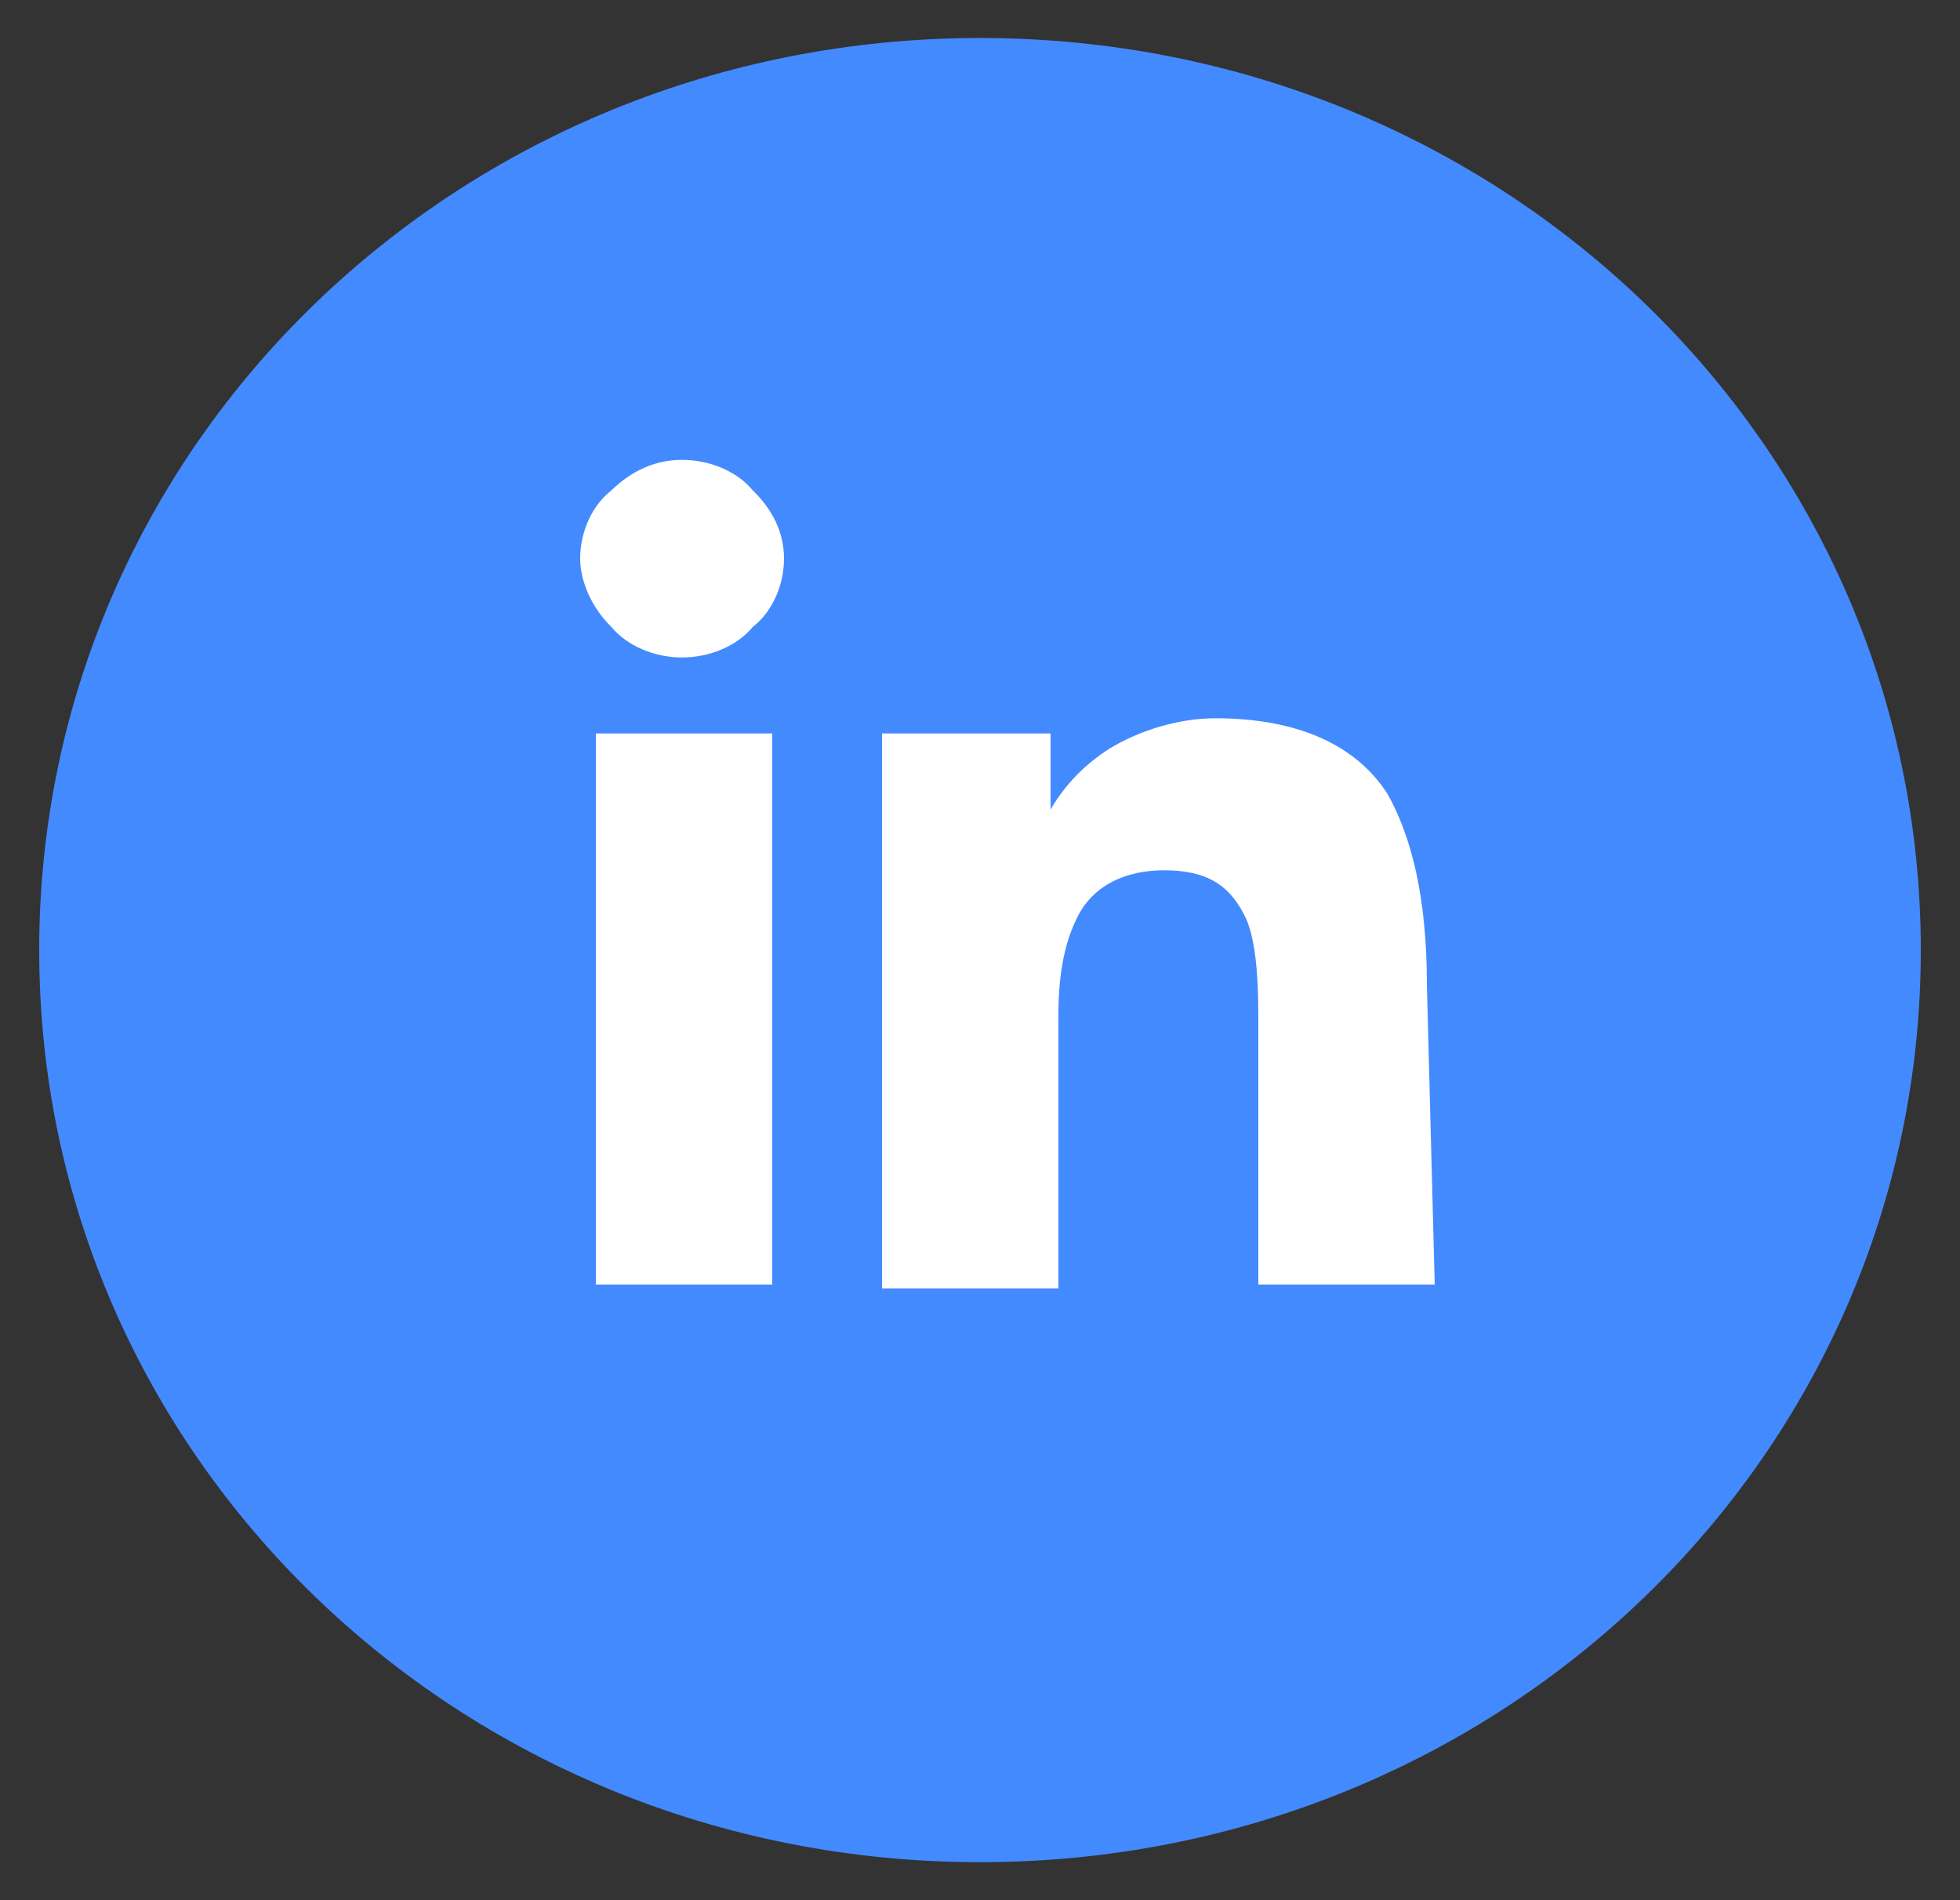
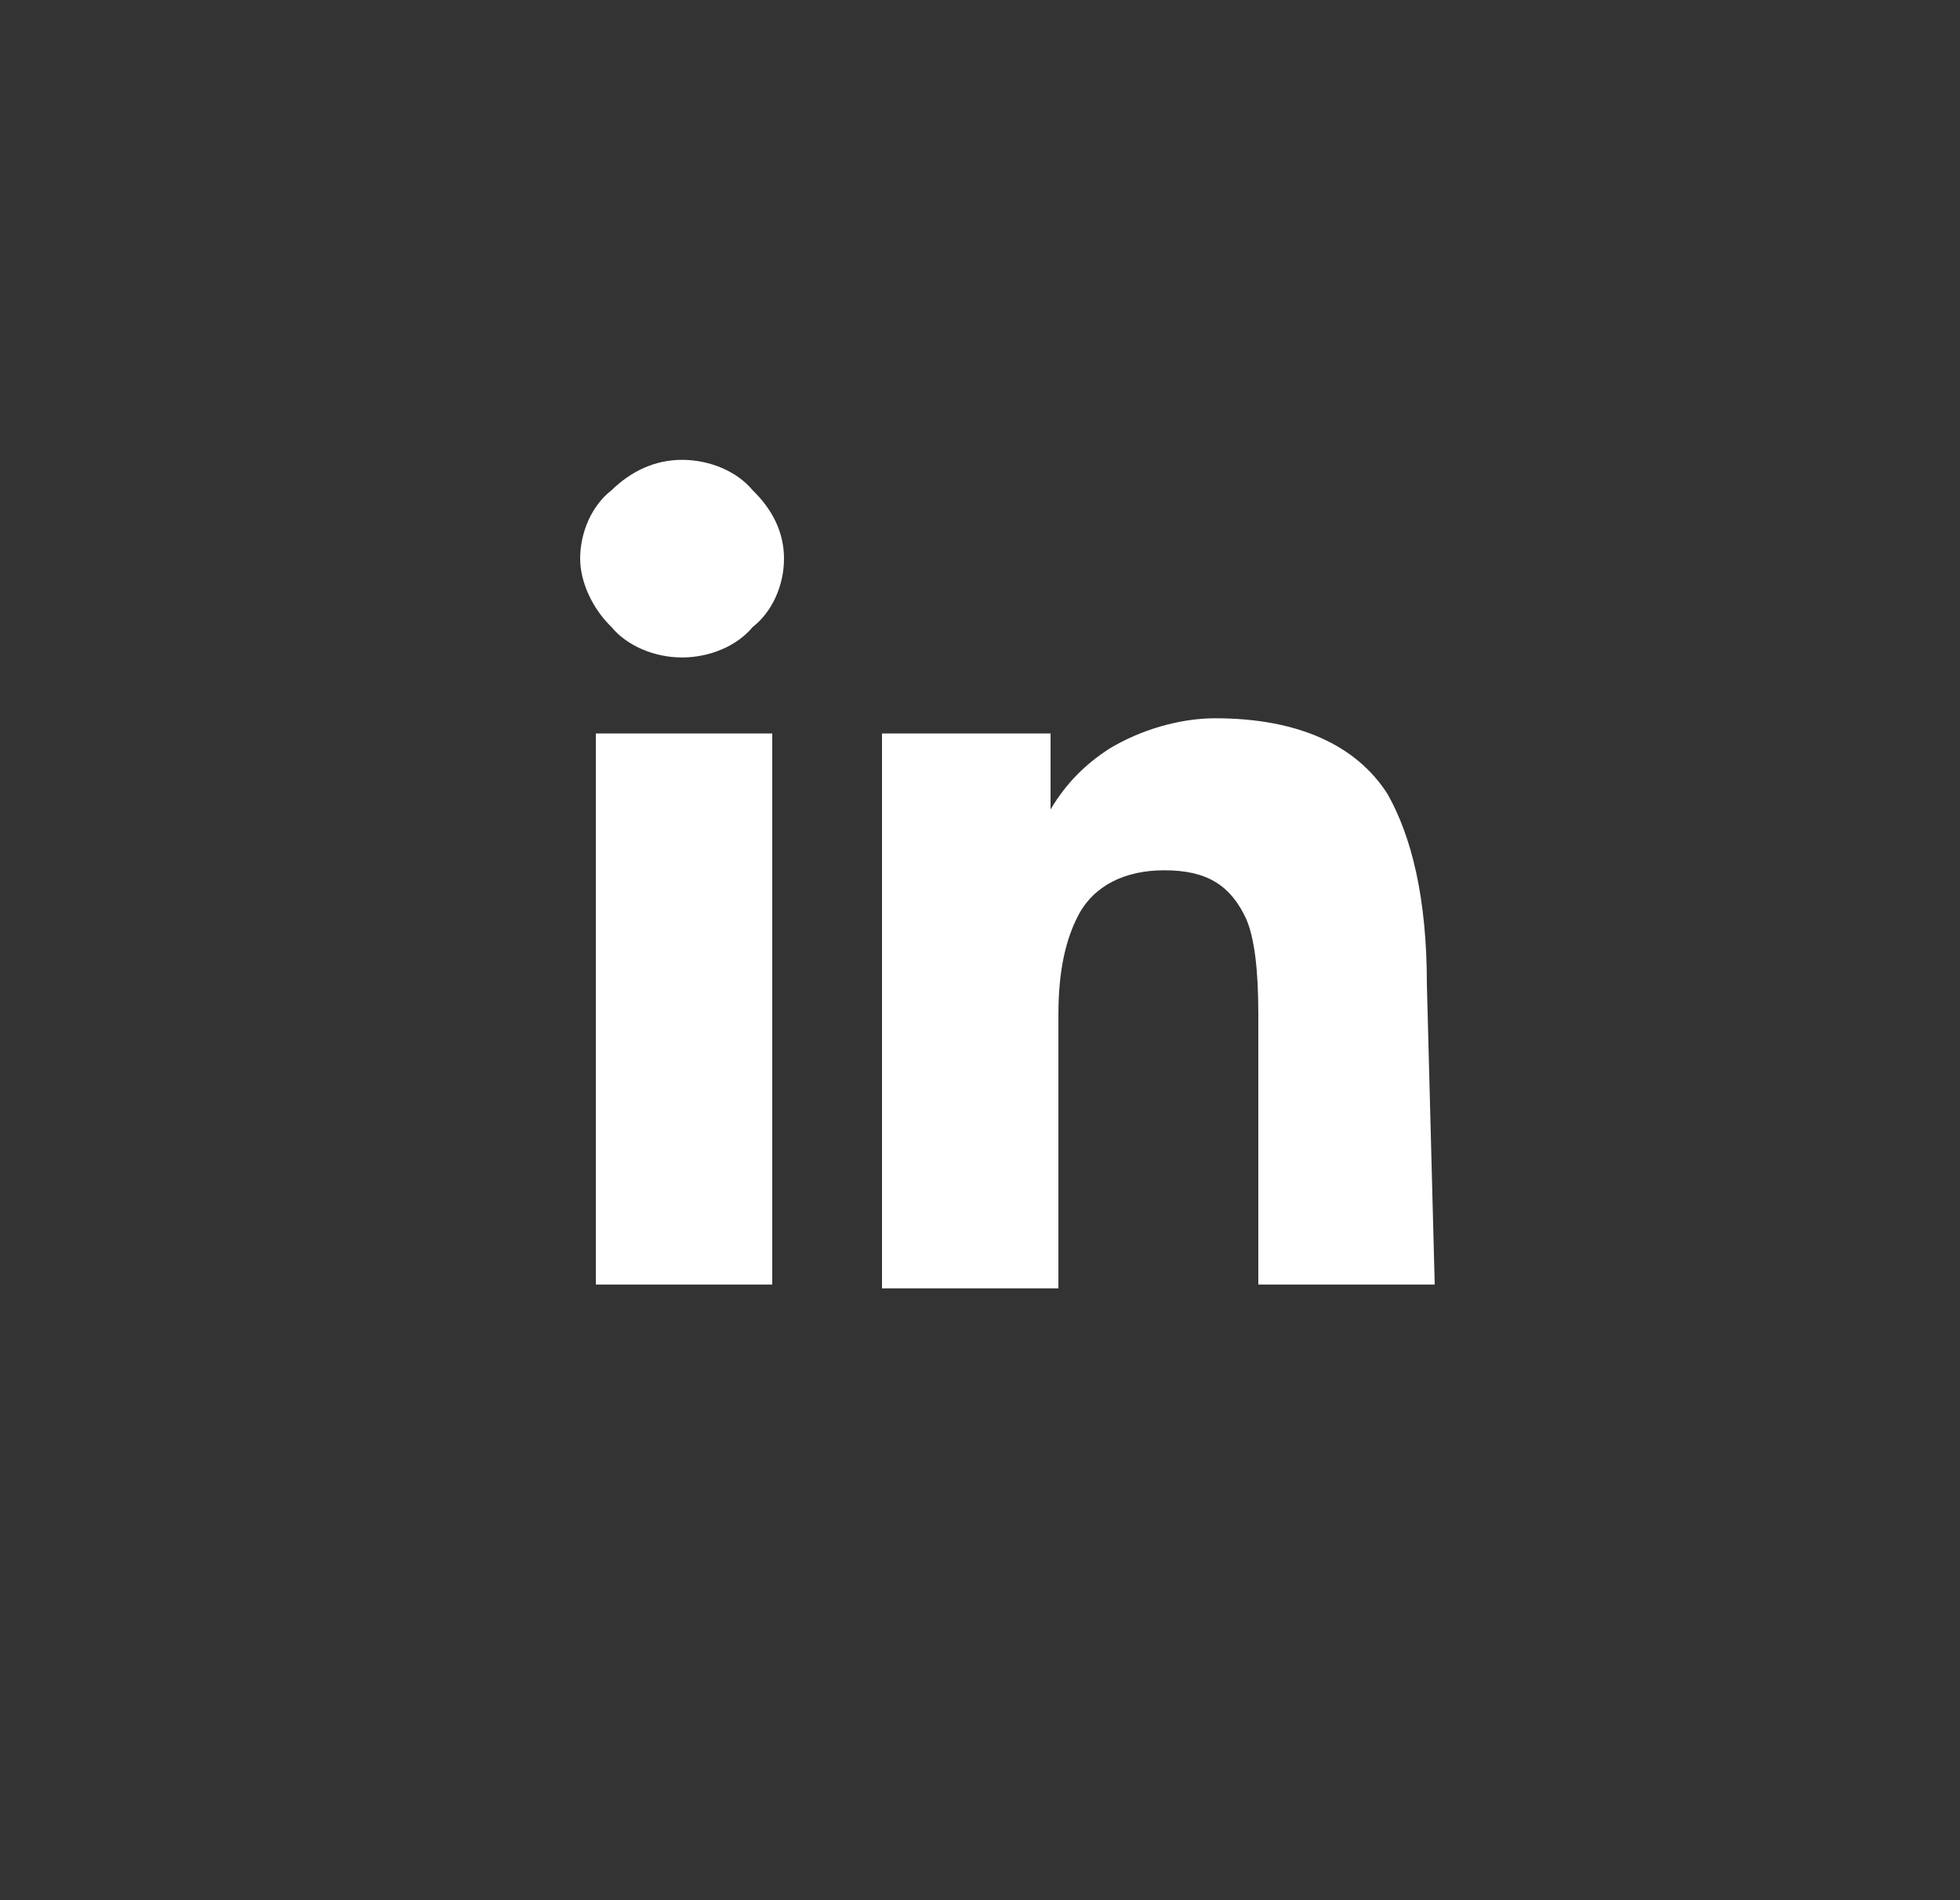
<svg xmlns="http://www.w3.org/2000/svg" width="33" height="32" viewBox="0 0 33 32" fill="none">
  <rect x="0" y="0" width="33" height="32" fill="#333333" stroke="none" />
  <g clip-path="url(#clip0_1_1024)">
-     <path d="M16.5 31.36C7.722 31.36 0.66 24.512 0.66 16C0.66 7.488 7.722 0.64 16.5 0.64C25.278 0.64 32.34 7.488 32.34 16C32.34 24.512 25.278 31.36 16.5 31.36Z" fill="#448AFF" />
    <path d="M11.484 11.072C11.022 11.072 10.56 10.88 10.296 10.56C9.966 10.24 9.768 9.792 9.768 9.408C9.768 8.96 9.966 8.512 10.296 8.256C10.626 7.936 11.022 7.744 11.484 7.744C11.946 7.744 12.408 7.936 12.672 8.256C13.002 8.576 13.2 8.96 13.2 9.408C13.2 9.856 13.002 10.304 12.672 10.56C12.408 10.88 11.946 11.072 11.484 11.072ZM13.002 21.632H10.032V12.352H13.002V21.632ZM24.156 21.632H21.186V17.088C21.186 16.32 21.12 15.808 20.988 15.488C20.724 14.912 20.328 14.656 19.602 14.656C18.942 14.656 18.414 14.912 18.15 15.424C17.952 15.808 17.82 16.32 17.82 17.088V21.696H14.85V12.352H17.688V13.632C17.952 13.184 18.282 12.864 18.678 12.608C19.206 12.288 19.866 12.096 20.46 12.096C21.846 12.096 22.836 12.544 23.364 13.376C23.76 14.08 24.024 15.104 24.024 16.576L24.156 21.632Z" fill="white" />
  </g>
  <defs>
    <clipPath id="clip0_1_1024">
      <rect width="33" height="32" fill="white" />
    </clipPath>
  </defs>
</svg>